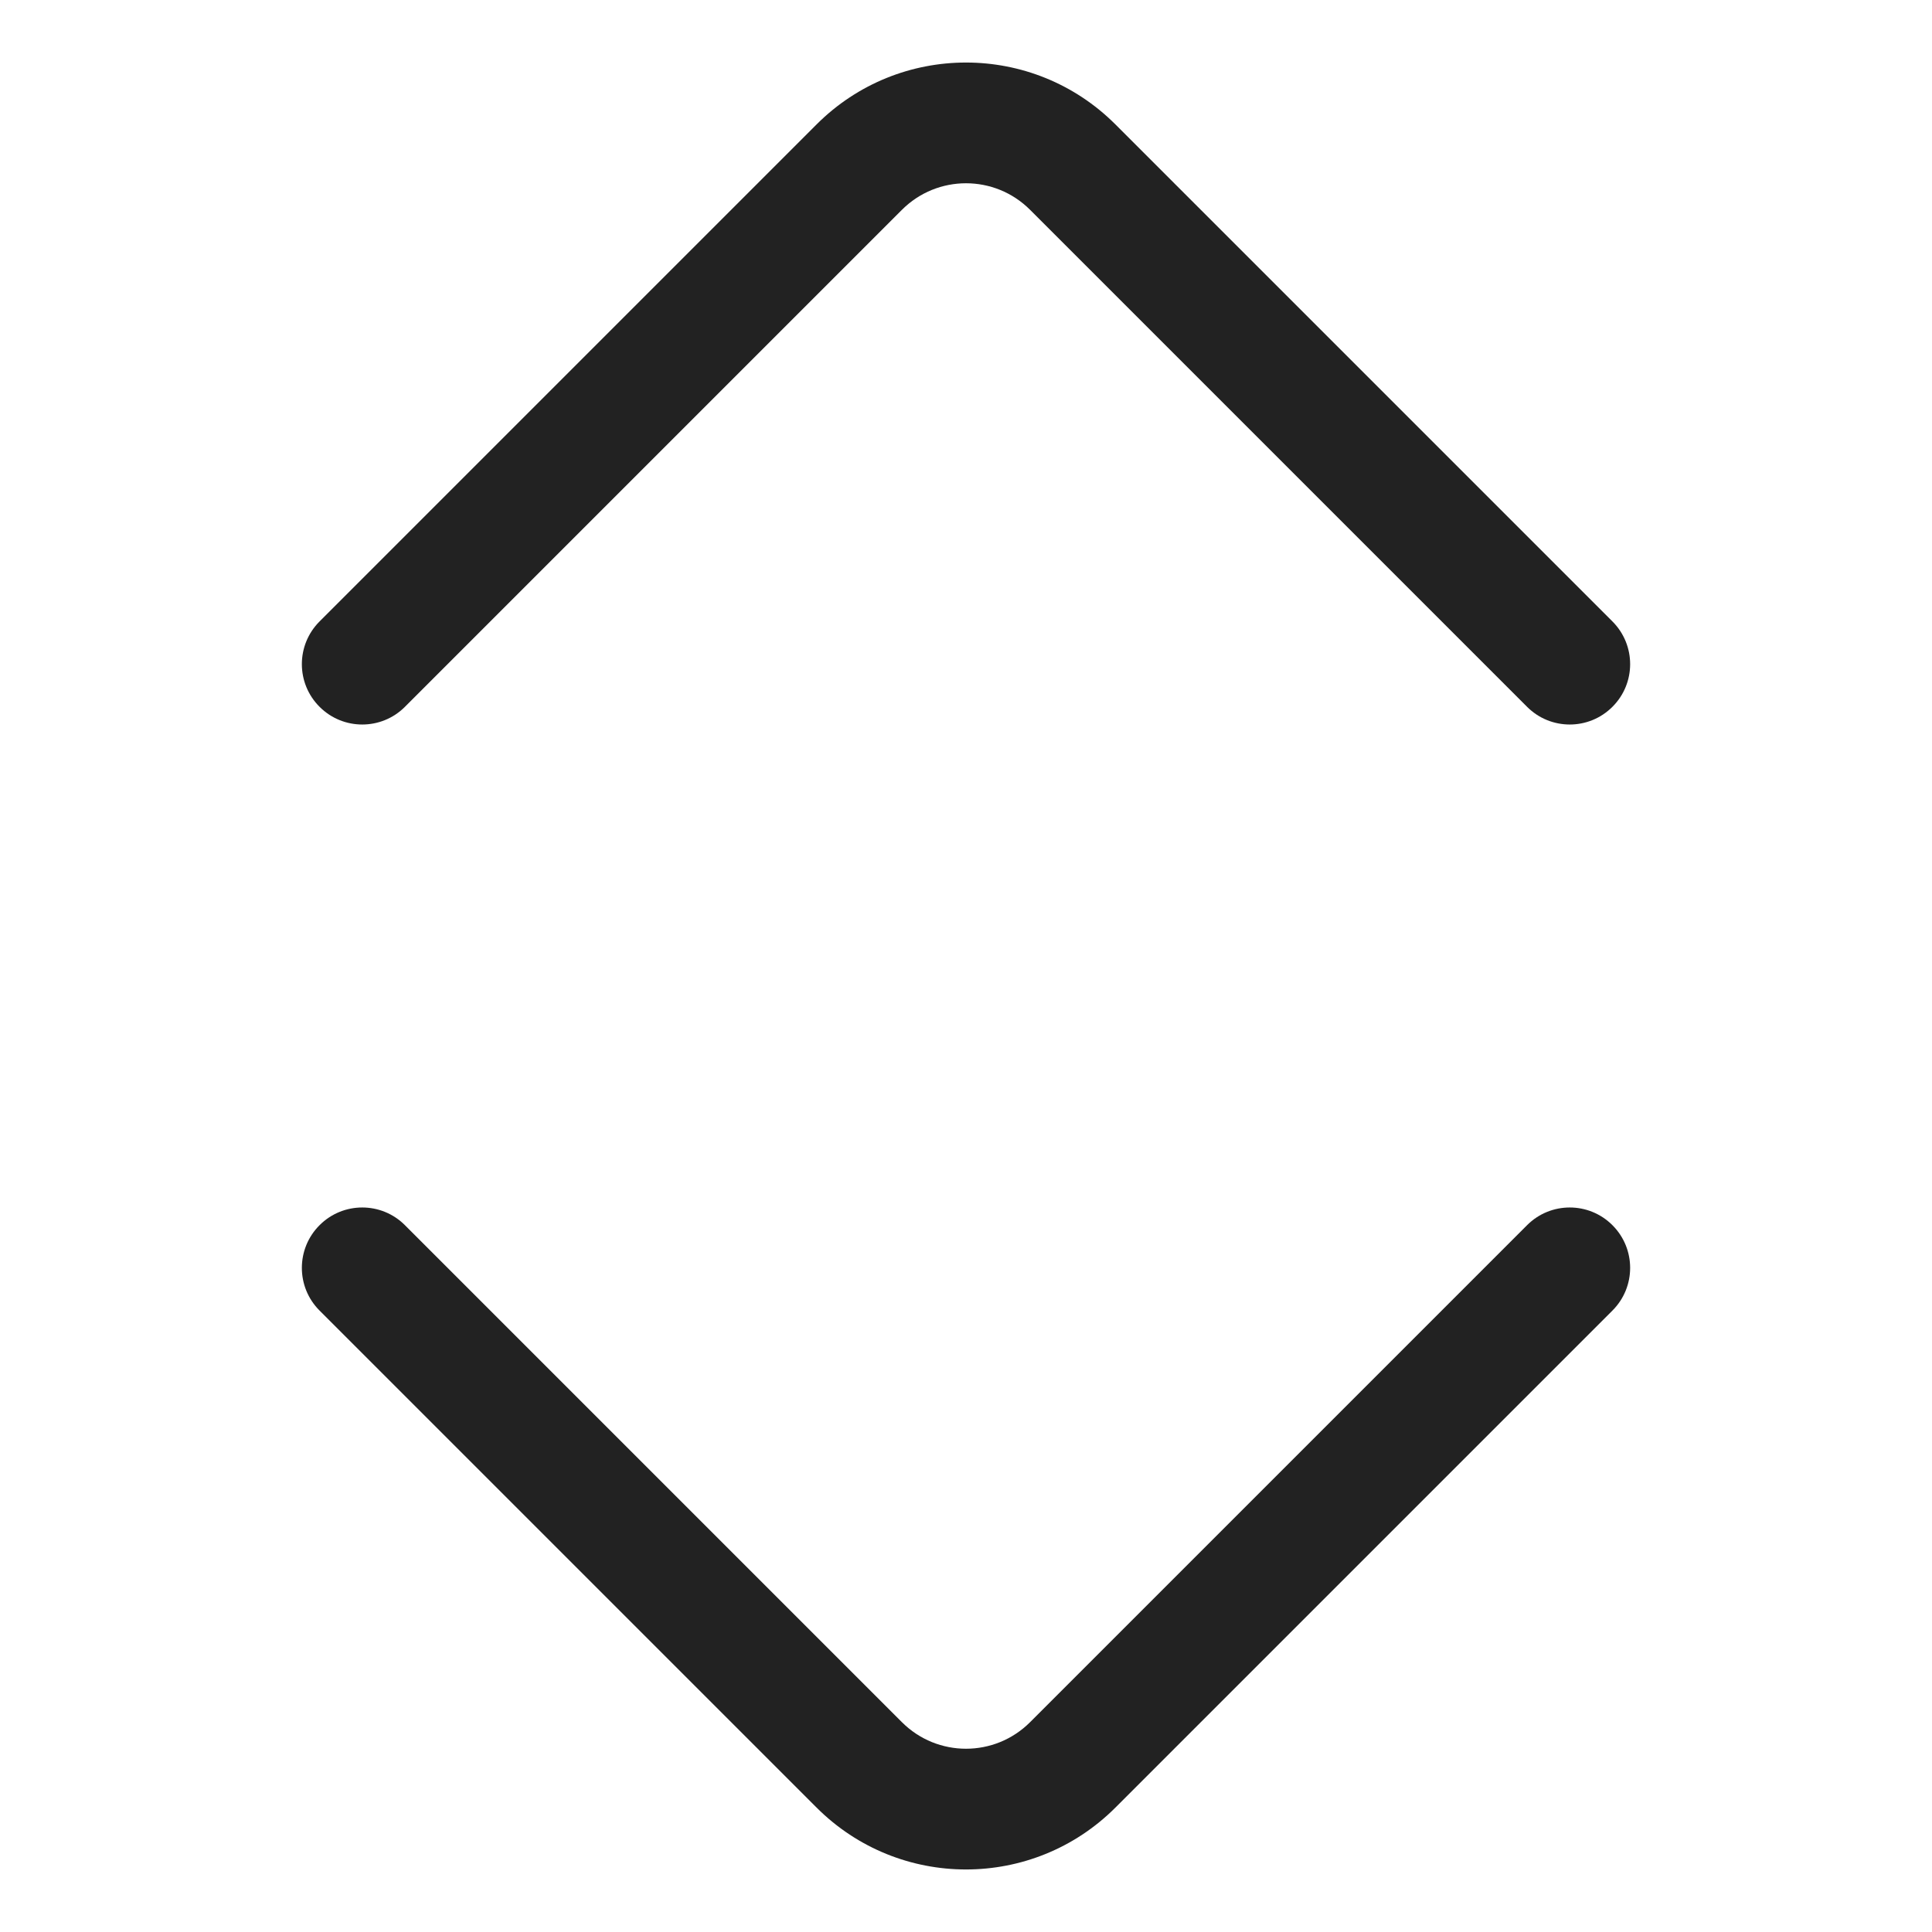
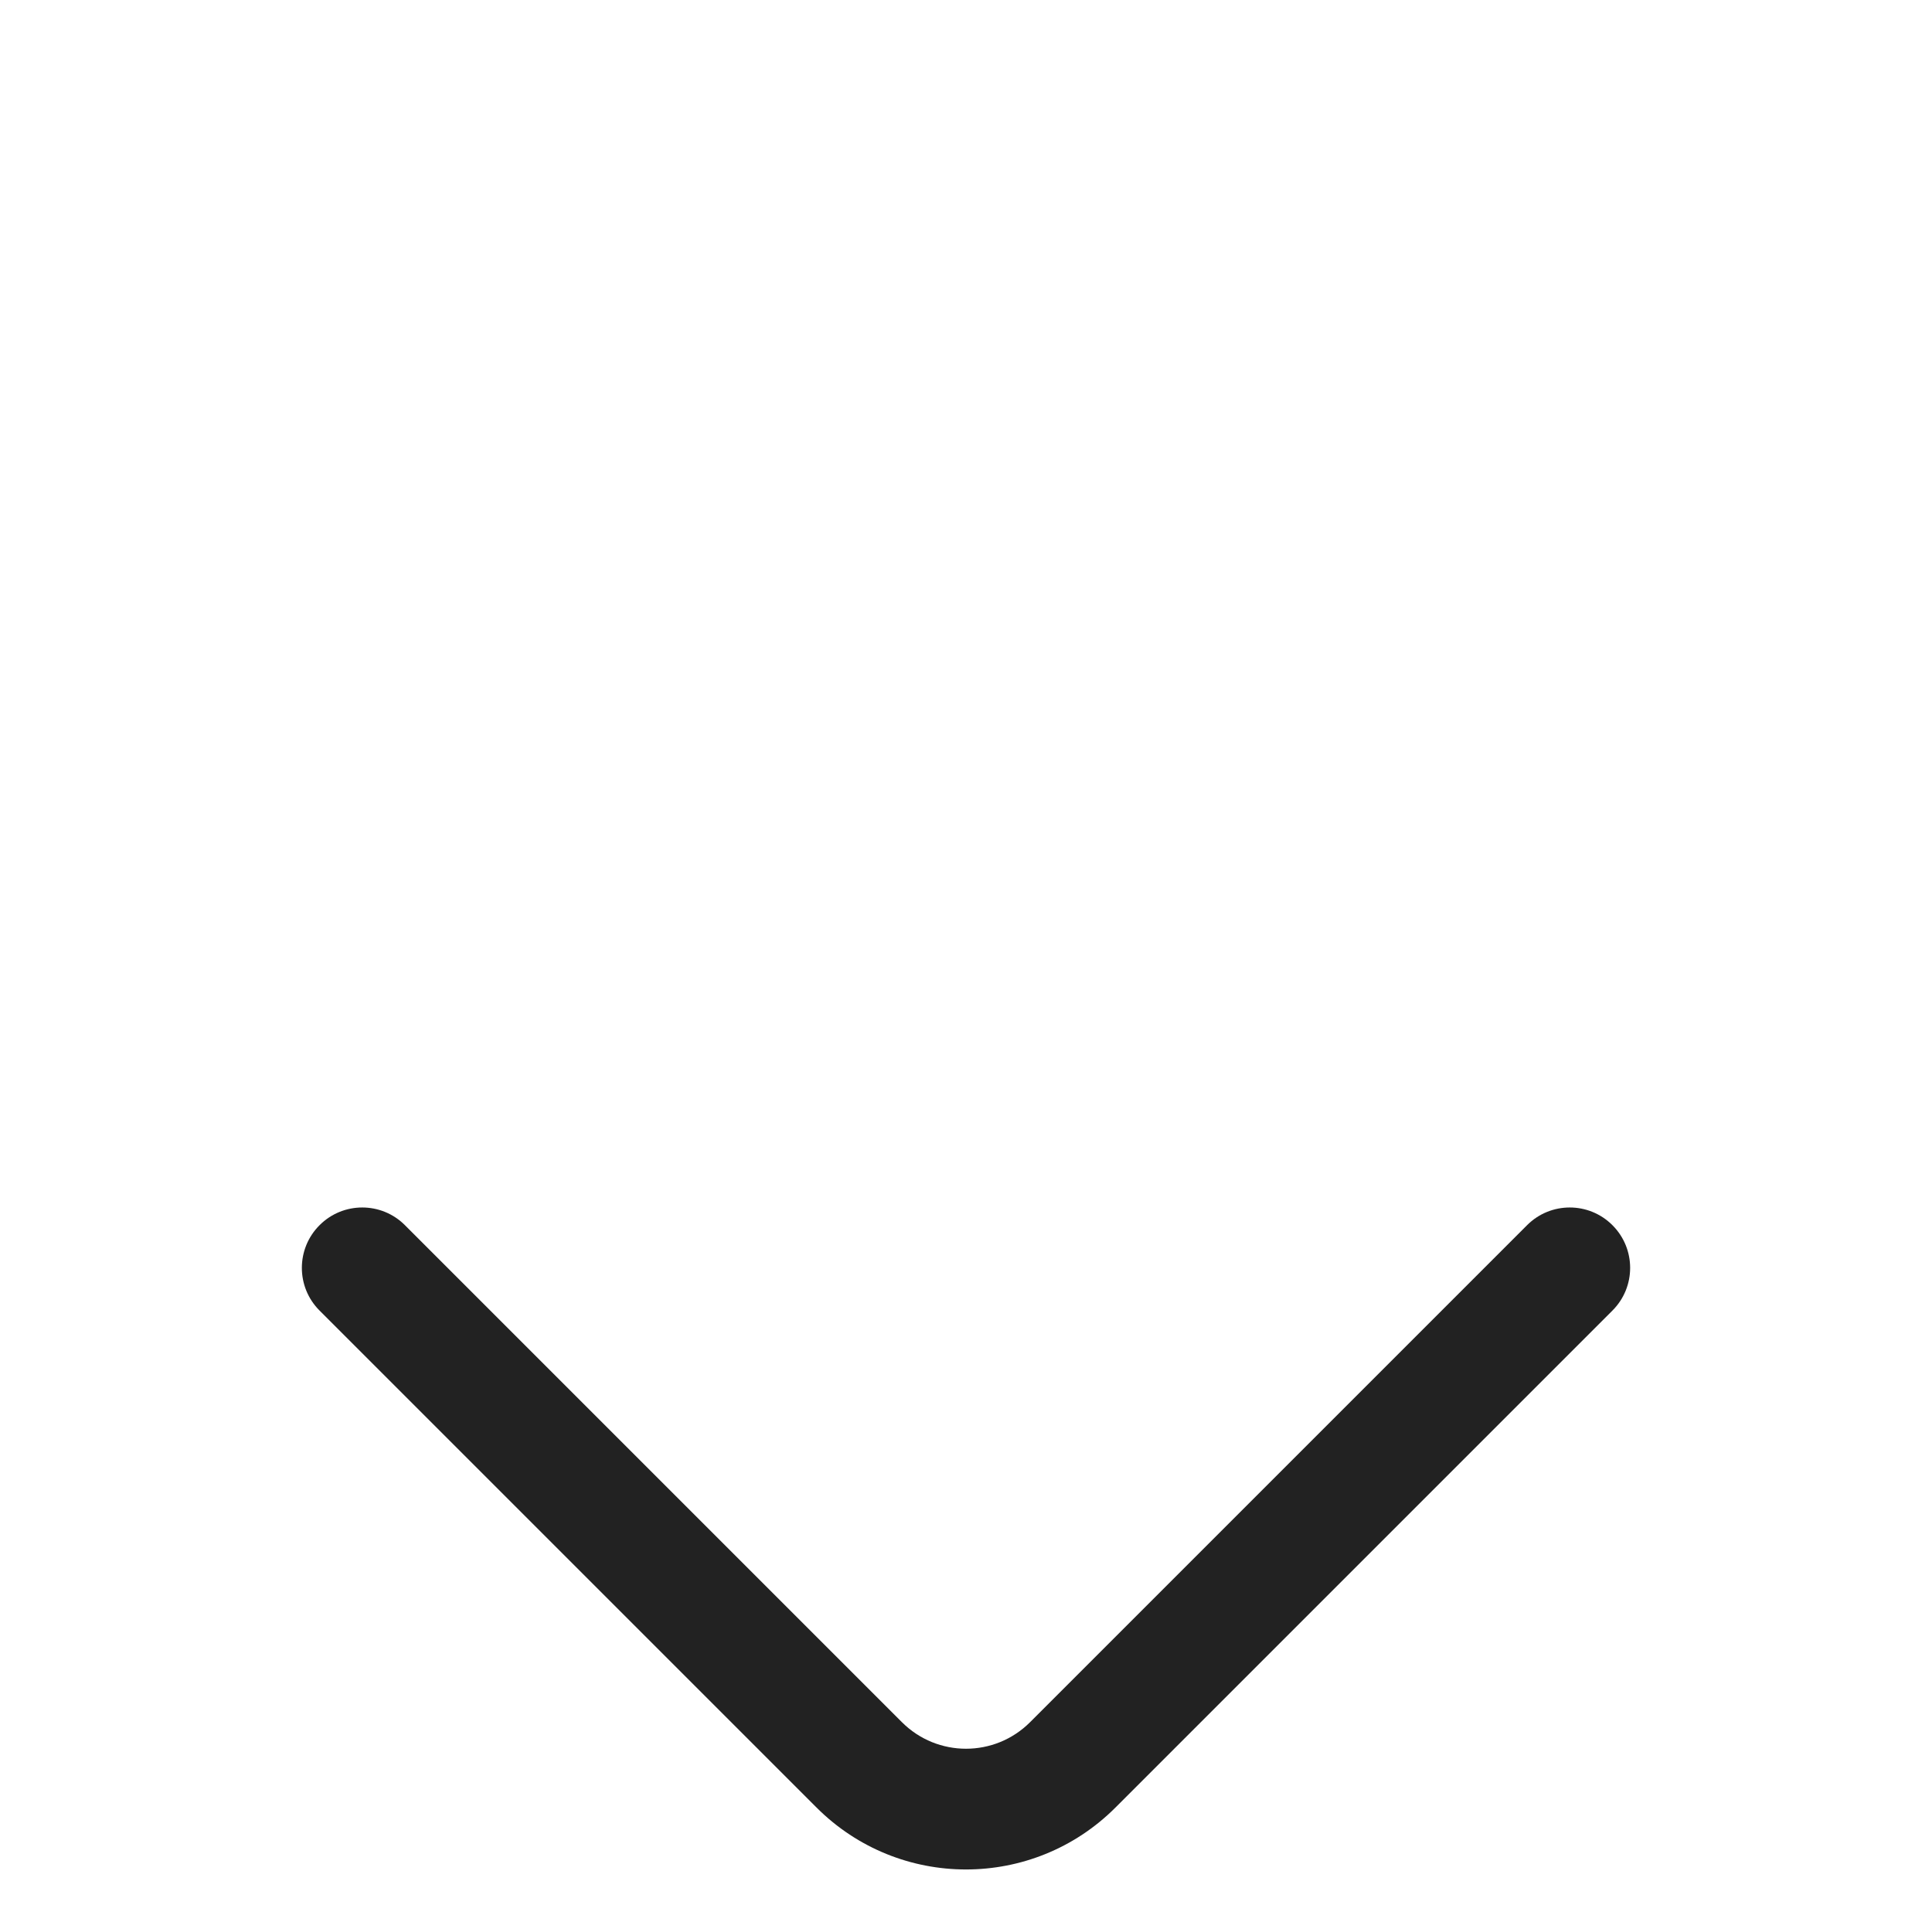
<svg xmlns="http://www.w3.org/2000/svg" width="32" height="32" viewBox="0 0 32 32" fill="none">
-   <path d="M18.475 2.061C17.108 0.694 14.892 0.694 13.525 2.061L5.293 10.293C4.902 10.684 4.902 11.317 5.293 11.707C5.683 12.098 6.317 12.098 6.707 11.707L14.939 3.475C15.525 2.889 16.475 2.889 17.061 3.475L25.293 11.707C25.683 12.098 26.317 12.098 26.707 11.707C27.098 11.317 27.098 10.684 26.707 10.293L18.475 2.061Z" fill="#222222" />
  <path d="M18.475 29.939C17.108 31.306 14.892 31.306 13.525 29.939L5.293 21.707C4.902 21.317 4.902 20.683 5.293 20.293C5.683 19.902 6.317 19.902 6.707 20.293L14.939 28.525C15.525 29.111 16.475 29.111 17.061 28.525L25.293 20.293C25.683 19.902 26.317 19.902 26.707 20.293C27.098 20.683 27.098 21.317 26.707 21.707L18.475 29.939Z" fill="#222222" />
</svg>